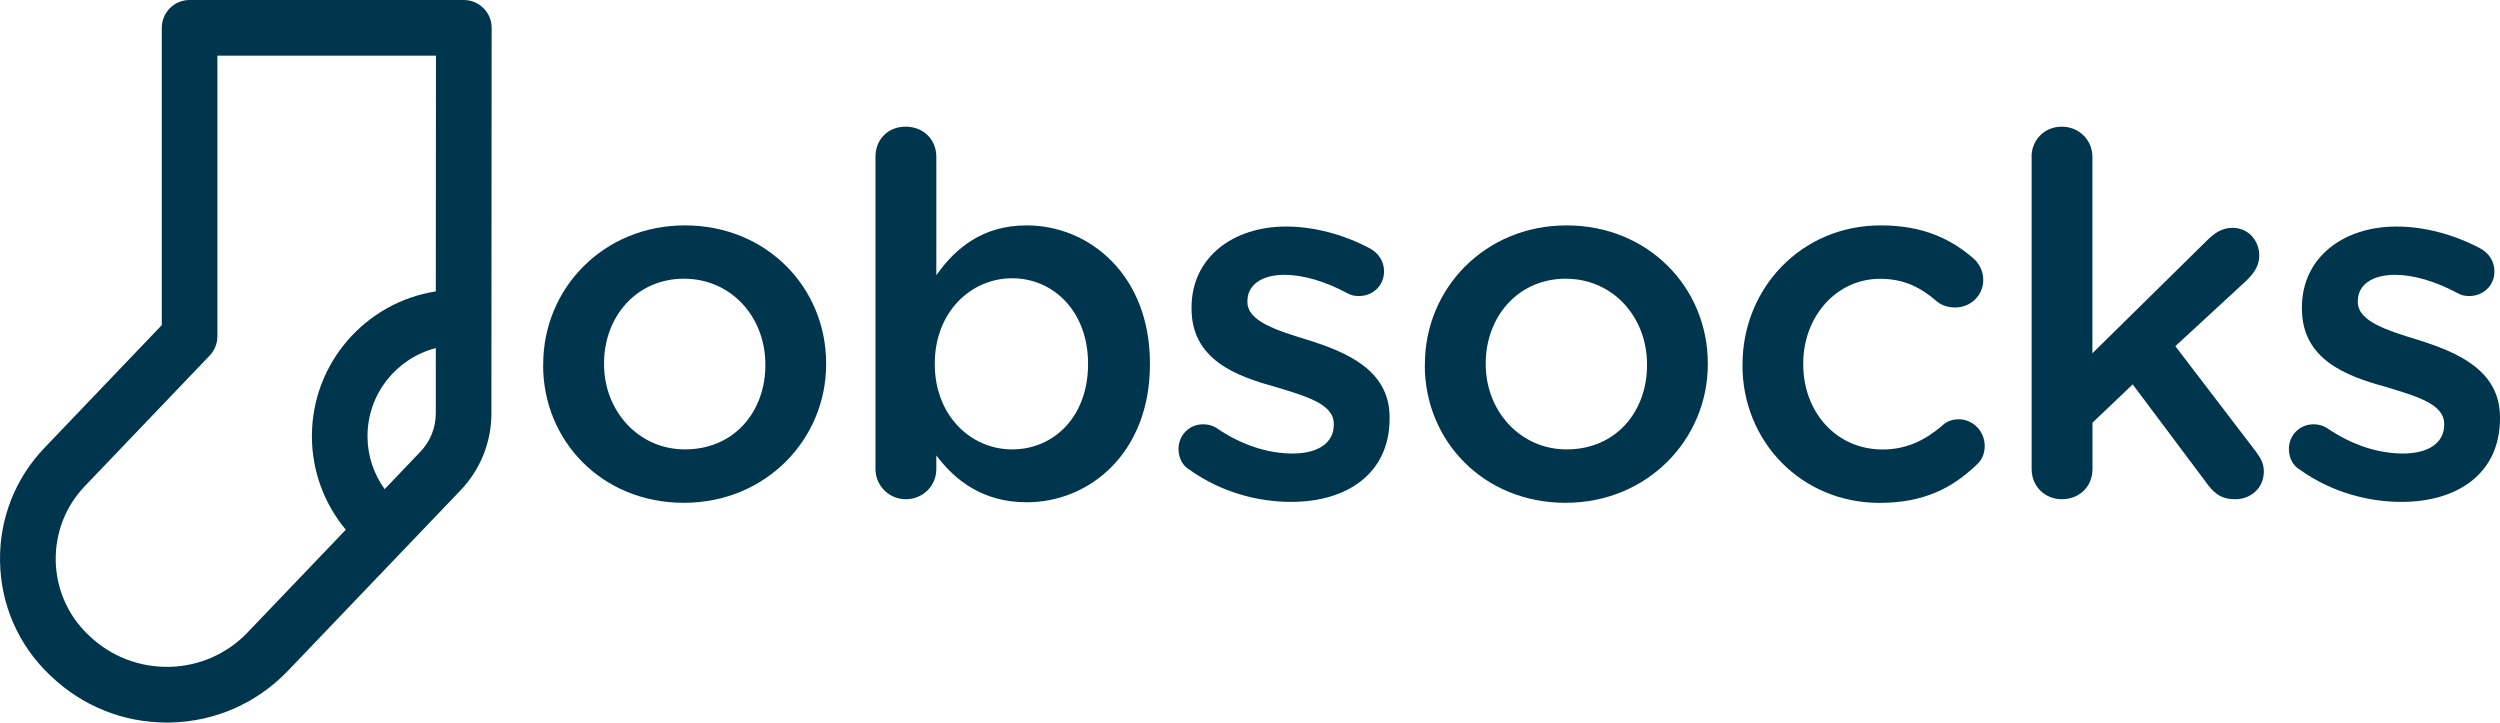
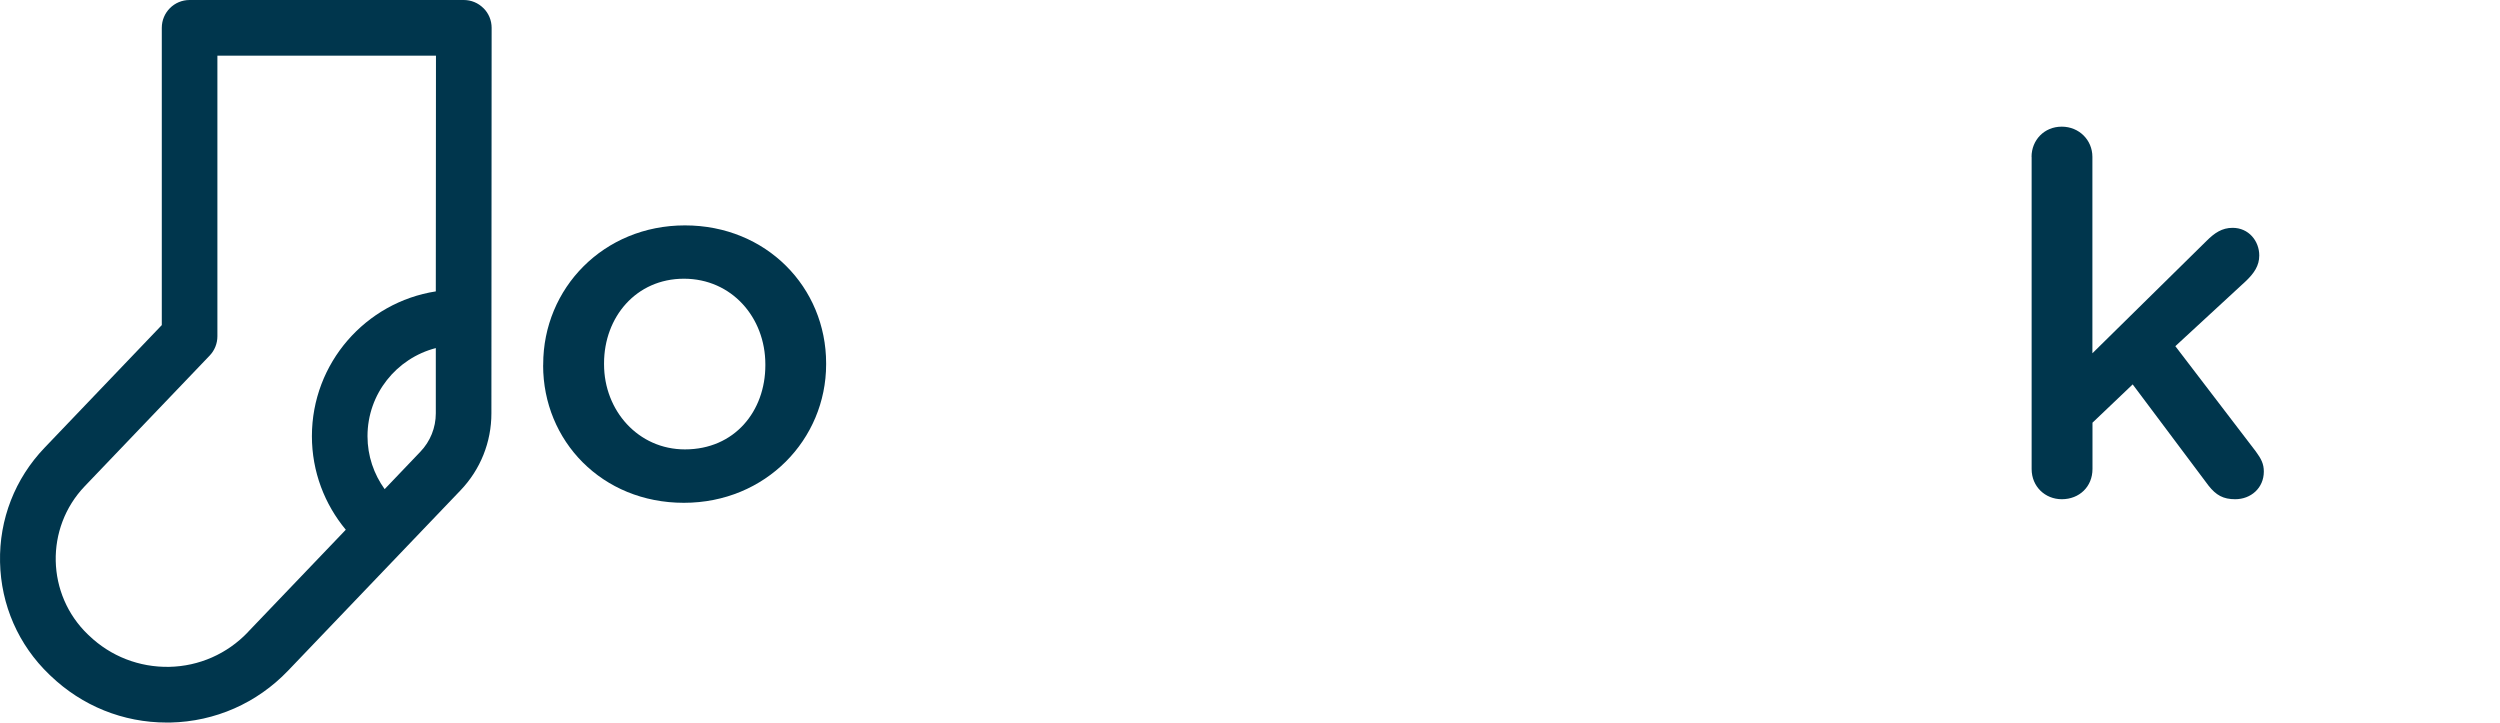
<svg xmlns="http://www.w3.org/2000/svg" width="173" height="50" viewBox="0 0 173 50" fill="none">
  <g id="Group 1">
    <path id="Vector" d="M33.452 0.565C33.094 0.201 32.604 0 32.092 0H13.12C12.055 0 11.196 0.861 11.196 1.927V22.497L3.086 30.982C1.036 33.12 -0.061 35.934 0.003 38.902C0.066 41.869 1.278 44.636 3.418 46.684L3.502 46.764C5.684 48.854 8.524 50 11.534 50C11.618 50 11.702 50 11.787 50C14.891 49.931 17.779 48.659 19.929 46.415L31.866 33.934C33.247 32.492 34.005 30.597 34.005 28.601L34.021 1.927C34.021 1.415 33.821 0.924 33.457 0.565H33.452ZM17.152 43.749C15.718 45.248 13.784 46.103 11.708 46.146C9.642 46.183 7.665 45.422 6.169 43.986L6.084 43.907C3.202 41.14 3.101 36.536 5.863 33.648L14.511 24.604C14.854 24.245 15.044 23.77 15.044 23.268V3.854H30.169L30.158 20.164C25.31 20.919 21.584 25.116 21.584 30.185C21.584 32.645 22.469 34.9 23.929 36.658L17.146 43.749H17.152ZM29.083 31.267L26.617 33.849C25.874 32.814 25.431 31.552 25.431 30.185C25.431 27.249 27.444 24.789 30.158 24.087V28.601C30.158 29.599 29.774 30.549 29.083 31.267Z" fill="#00364D" />
    <path id="Vector_2" d="M37.589 25.28V25.211C37.589 19.947 41.763 15.597 47.397 15.597C53.031 15.597 57.168 19.884 57.168 25.143V25.211C57.168 30.401 52.994 34.794 47.323 34.794C41.653 34.794 37.584 30.507 37.584 25.28H37.589ZM52.962 25.28V25.211C52.962 21.969 50.633 19.287 47.328 19.287C44.024 19.287 41.8 21.938 41.8 25.143V25.211C41.8 28.416 44.166 31.098 47.397 31.098C50.838 31.098 52.962 28.448 52.962 25.28Z" fill="#00364D" />
-     <path id="Vector_3" d="M60.583 10.855C60.583 9.636 61.452 8.765 62.67 8.765C63.887 8.765 64.794 9.636 64.794 10.855V19.044C66.148 17.128 68.029 15.597 71.055 15.597C75.365 15.597 79.576 19.013 79.576 25.143V25.211C79.576 31.341 75.402 34.757 71.055 34.757C67.993 34.757 66.079 33.226 64.794 31.515V32.455C64.794 33.606 63.887 34.546 62.67 34.546C61.521 34.546 60.583 33.606 60.583 32.455V10.855ZM75.292 25.211V25.143C75.292 21.589 72.925 19.256 70.043 19.256C67.16 19.256 64.688 21.626 64.688 25.143V25.211C64.688 28.733 67.16 31.098 70.043 31.098C72.925 31.098 75.292 28.833 75.292 25.211Z" fill="#00364D" />
-     <path id="Vector_4" d="M82.354 32.529C81.9 32.286 81.553 31.763 81.553 31.067C81.553 30.127 82.285 29.361 83.255 29.361C83.566 29.361 83.882 29.43 84.161 29.604C85.937 30.824 87.777 31.383 89.447 31.383C91.255 31.383 92.298 30.618 92.298 29.398V29.329C92.298 27.936 90.349 27.413 88.193 26.753C85.516 26.019 82.454 24.873 82.454 21.352V21.283C82.454 17.798 85.342 15.676 88.994 15.676C90.944 15.676 92.994 16.235 94.77 17.175C95.36 17.487 95.777 18.046 95.777 18.78C95.777 19.757 95.013 20.486 94.038 20.486C93.653 20.486 93.479 20.417 93.205 20.274C91.708 19.472 90.18 19.018 88.894 19.018C87.26 19.018 86.322 19.752 86.322 20.829V20.898C86.322 22.223 88.304 22.851 90.459 23.511C93.105 24.345 96.161 25.565 96.161 28.875V28.944C96.161 32.814 93.168 34.731 89.347 34.731C86.981 34.731 84.478 34.034 82.354 32.534V32.529Z" fill="#00364D" />
-     <path id="Vector_5" d="M98.602 25.28V25.211C98.602 19.947 102.775 15.597 108.409 15.597C114.043 15.597 118.18 19.884 118.18 25.143V25.211C118.18 30.401 114.006 34.794 108.335 34.794C102.665 34.794 98.596 30.507 98.596 25.28H98.602ZM113.974 25.28V25.211C113.974 21.969 111.645 19.287 108.341 19.287C105.036 19.287 102.812 21.938 102.812 25.143V25.211C102.812 28.416 105.179 31.098 108.409 31.098C111.851 31.098 113.974 28.448 113.974 25.28Z" fill="#00364D" />
-     <path id="Vector_6" d="M120.583 25.28V25.211C120.583 19.984 124.62 15.597 130.149 15.597C133.068 15.597 135.018 16.537 136.583 17.899C136.863 18.142 137.242 18.664 137.242 19.361C137.242 20.444 136.373 21.278 135.292 21.278C134.77 21.278 134.317 21.104 134.038 20.861C132.958 19.921 131.777 19.293 130.106 19.293C127.044 19.293 124.784 21.943 124.784 25.148V25.216C124.784 28.49 127.044 31.104 130.28 31.104C131.951 31.104 133.237 30.444 134.386 29.467C134.628 29.224 135.013 29.013 135.535 29.013C136.541 29.013 137.342 29.847 137.342 30.861C137.342 31.42 137.131 31.869 136.752 32.186C135.118 33.754 133.137 34.799 130.075 34.799C124.615 34.799 120.578 30.512 120.578 25.285L120.583 25.28Z" fill="#00364D" />
    <path id="Vector_7" d="M140.583 10.855C140.583 9.704 141.453 8.765 142.67 8.765C143.888 8.765 144.794 9.704 144.794 10.855V24.446L152.689 16.674C153.248 16.114 153.769 15.766 154.497 15.766C155.609 15.766 156.341 16.674 156.341 17.682C156.341 18.379 155.993 18.902 155.403 19.462L150.533 23.955L156.099 31.236C156.483 31.758 156.657 32.107 156.657 32.63C156.657 33.781 155.751 34.546 154.676 34.546C153.843 34.546 153.353 34.266 152.831 33.606L147.582 26.6L144.8 29.25V32.455C144.8 33.675 143.893 34.546 142.676 34.546C141.527 34.546 140.589 33.675 140.589 32.455V10.855H140.583Z" fill="#00364D" />
-     <path id="Vector_8" d="M159.192 32.529C158.739 32.286 158.391 31.763 158.391 31.067C158.391 30.127 159.124 29.361 160.093 29.361C160.404 29.361 160.721 29.43 161 29.604C162.776 30.824 164.615 31.383 166.286 31.383C168.093 31.383 169.137 30.618 169.137 29.398V29.329C169.137 27.936 167.187 27.413 165.032 26.753C162.354 26.019 159.292 24.873 159.292 21.352V21.283C159.292 17.798 162.18 15.676 165.833 15.676C167.783 15.676 169.833 16.235 171.609 17.175C172.199 17.487 172.615 18.046 172.615 18.78C172.615 19.757 171.851 20.486 170.876 20.486C170.491 20.486 170.317 20.417 170.043 20.274C168.547 19.472 167.018 19.018 165.732 19.018C164.099 19.018 163.161 19.752 163.161 20.829V20.898C163.161 22.223 165.142 22.851 167.298 23.511C169.943 24.345 173 25.565 173 28.875V28.944C173 32.814 170.007 34.731 166.186 34.731C163.819 34.731 161.316 34.034 159.192 32.534V32.529Z" fill="#00364D" />
  </g>
</svg>